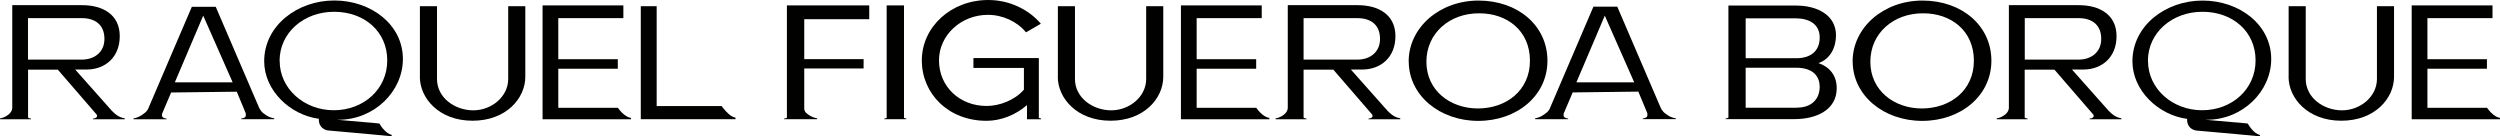
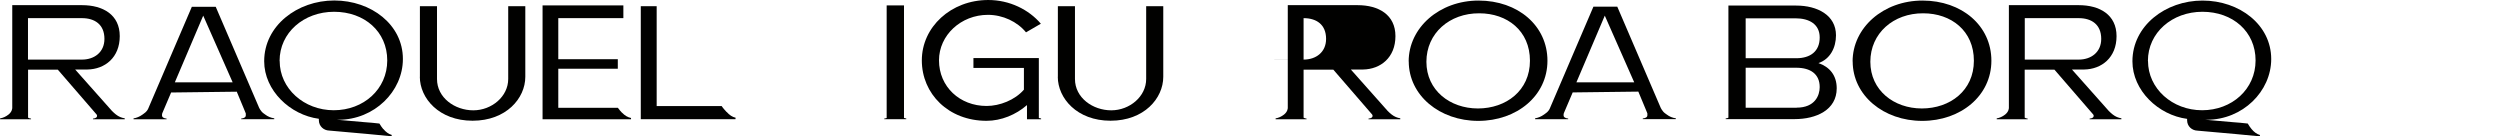
<svg xmlns="http://www.w3.org/2000/svg" id="Capa_2" data-name="Capa 2" viewBox="0 0 310.01 16.91">
  <defs>
    <style>
      .cls-1 {
        fill: #010100;
        stroke-width: 0px;
      }
    </style>
  </defs>
  <g id="Capa_1-2" data-name="Capa 1">
    <g>
-       <path class="cls-1" d="M173.64,14.67c-.38-.06-.74-.21-1.07-.47-.16-.12-.33-.28-.5-.45l-4.56-5.13h1.52c2.17-.04,4.01-1.48,4.01-4.14s-2.1-3.84-4.68-3.84h-8.67v12.74c0,.1-.04.49-.47.83-.32.25-.67.41-1.04.47v.11h1.52s1.95,0,1.95,0h0s.37,0,.37,0v-.08c-.16-.02-.28-.06-.37-.12v-.75s0,0,0-.01c0,0,0,0,0,0v-5.19h3.69l4.81,5.56c.06.09.1.23-.03.37-.09.07-.23.12-.42.14v.08h.96s2.32,0,2.32,0h0s.66,0,.66,0v-.11ZM161.65,7.4V2.25h6.69c1.57,0,2.79.77,2.79,2.57,0,1.67-1.27,2.57-2.79,2.57h-6.69Z" />
+       <path class="cls-1" d="M173.64,14.67c-.38-.06-.74-.21-1.07-.47-.16-.12-.33-.28-.5-.45l-4.56-5.13h1.52c2.17-.04,4.01-1.48,4.01-4.14s-2.1-3.84-4.68-3.84h-8.67v12.74c0,.1-.04.49-.47.83-.32.25-.67.41-1.04.47v.11h1.52s1.95,0,1.95,0h0s.37,0,.37,0v-.08c-.16-.02-.28-.06-.37-.12v-.75s0,0,0-.01c0,0,0,0,0,0v-5.19h3.69l4.81,5.56c.06.09.1.23-.03.37-.09.07-.23.12-.42.14v.08h.96s2.32,0,2.32,0h0s.66,0,.66,0v-.11ZM161.65,7.4V2.25c1.57,0,2.79.77,2.79,2.57,0,1.67-1.27,2.57-2.79,2.57h-6.69Z" />
      <path class="cls-1" d="M263.06,14.67c-.38-.06-.74-.21-1.07-.47-.16-.12-.33-.28-.5-.45l-4.56-5.13h1.52c2.17-.04,4.01-1.48,4.01-4.14s-2.1-3.84-4.68-3.84h-8.67v12.74c0,.1-.04.49-.47.83-.32.25-.67.41-1.04.47v.11h1.52s1.95,0,1.95,0h0s.37,0,.37,0v-.08c-.16-.02-.28-.06-.37-.12v-.75s0,0,0-.01c0,0,0,0,0,0v-5.19h3.69l4.81,5.56c.06.09.1.23-.03.37-.09.07-.23.12-.42.14v.08h.96s2.32,0,2.32,0h0s.66,0,.66,0v-.11ZM251.08,7.4V2.25h6.69c1.57,0,2.79.77,2.79,2.57,0,1.67-1.27,2.57-2.79,2.57h-6.69Z" />
      <path class="cls-1" d="M52.07,9.52V.77h2.12v9.03c0,2.32,2.21,3.88,4.5,3.88s4.33-1.72,4.33-3.88V.77h2.12v8.75c0,2.68-2.38,5.45-6.54,5.45s-6.54-2.79-6.54-5.45Z" />
      <path class="cls-1" d="M90.1,13.89c-.17-.2-.43-.45-.61-.74-.45,0-.89,0-1.32,0h-6.74V.77h-1.97v14.01h11.74l.02-.18c-.4-.09-.77-.33-1.11-.72Z" />
      <path class="cls-1" d="M77.12,13.97c-.17-.18-.32-.35-.5-.6-.06,0-.11,0-.17,0h0s-7.22,0-7.22,0v-4.85h7.38v-1.18h-7.38V2.25h8.07V.67h-10.02v14.12h6.87s4.1,0,4.1,0v-.16c-.4-.08-.77-.3-1.11-.65Z" />
-       <path class="cls-1" d="M156.28,13.97c-.17-.18-.32-.35-.5-.6-.06,0-.11,0-.17,0h0s-7.22,0-7.22,0v-4.85h7.38v-1.18h-7.38V2.25h8.07V.67h-10.02v14.12h6.87s4.1,0,4.1,0v-.16c-.4-.08-.77-.3-1.11-.65Z" />
-       <path class="cls-1" d="M308.9,13.97c-.17-.18-.32-.35-.5-.6-.06,0-.11,0-.17,0h0s-7.22,0-7.22,0v-4.85h7.38v-1.18h-7.38V2.25h8.07V.67h-10.02v14.12h6.87s4.1,0,4.1,0v-.16c-.4-.08-.77-.3-1.11-.65Z" />
      <path class="cls-1" d="M47.52,16c-.16-.19-.31-.41-.47-.68-.61-.06-1.23-.14-1.84-.17l-3.42-.3h.19c4.44,0,7.98-3.52,7.98-7.53C49.97,3.07,46.04.06,41.45.06s-8.69,3.13-8.69,7.53c0,3.63,3.22,6.67,6.78,7.14v.17c0,.77.62,1.27,1.27,1.29l4.73.42,3.03.29v-.17c-.38-.11-.73-.36-1.04-.74ZM34.67,7.55c0-3.5,3-6.09,6.76-6.09s6.59,2.45,6.59,6.03-2.94,6.18-6.63,6.18-6.71-2.68-6.71-6.11Z" />
      <path class="cls-1" d="M279.2,16c-.16-.19-.31-.41-.47-.68-.61-.06-1.23-.14-1.84-.17l-3.42-.3h.19c4.44,0,7.98-3.52,7.98-7.53,0-4.25-3.93-7.25-8.52-7.25s-8.69,3.13-8.69,7.53c0,3.63,3.22,6.67,6.78,7.14v.17c0,.77.62,1.27,1.27,1.29l4.73.42,3.03.29v-.17c-.38-.11-.73-.36-1.04-.74ZM266.35,7.55c0-3.5,3-6.09,6.76-6.09s6.59,2.45,6.59,6.03-2.94,6.18-6.63,6.18-6.71-2.68-6.71-6.11Z" />
      <path class="cls-1" d="M229.73,7.62c0-4.18,3.8-7.55,8.67-7.55s8.54,3.11,8.54,7.46-3.8,7.46-8.58,7.46-8.62-3.15-8.62-7.38ZM238.31,13.45c3.5,0,6.46-2.21,6.46-5.92s-2.81-5.88-6.28-5.88c-3.69-.02-6.56,2.47-6.56,6.01s2.92,5.79,6.39,5.79Z" />
-       <path class="cls-1" d="M283.8,9.52V.77h2.12v9.03c0,2.32,2.21,3.88,4.5,3.88s4.33-1.72,4.33-3.88V.77h2.12v8.75c0,2.68-2.38,5.45-6.54,5.45s-6.54-2.79-6.54-5.45Z" />
      <path class="cls-1" d="M225.48,7.83c1.46-.49,2.19-1.91,2.19-3.45,0-2.51-2.32-3.69-4.93-3.69h-8.41v13.9c-.09.05-.19.08-.34.1v.08h.34s8.22,0,8.22,0c2.68,0,5.21-1.14,5.21-3.82,0-1.63-.9-2.66-2.27-3.13ZM216.47,2.27h6.16c1.76,0,3.02.75,3.02,2.38,0,1.72-1.16,2.57-2.9,2.57h-6.28V2.27ZM222.78,13.36h-6.31v-4.96h6.28c1.74,0,2.9.77,2.9,2.4,0,1.03-.58,2.55-2.87,2.55Z" />
      <path class="cls-1" d="M112.39,14.69c-.12-.01-.21-.04-.29-.07V.67h-2.15v13.96c-.08.03-.18.06-.3.07v.08h1.54s0,0,0,0h1.19v-.08Z" />
      <path class="cls-1" d="M129.11,14.69c-.12-.01-.21-.04-.29-.07v-7.42h-8.11v1.22h6.26v2.7c-1.12,1.29-3,2.02-4.63,2.02-3.32,0-5.9-2.38-5.9-5.66,0-3.11,2.72-5.64,6.07-5.64,1.84,0,3.63.84,4.72,2.17l1.84-1.07c-1.5-1.76-3.88-2.94-6.52-2.94-4.63,0-8.24,3.35-8.24,7.49s3.3,7.49,8.02,7.49c1.82,0,3.65-.75,5.02-1.95v1.76h1.46s.29,0,.29,0v-.08Z" />
      <path class="cls-1" d="M131.18,9.52V.77h2.12v9.03c0,2.32,2.21,3.88,4.5,3.88s4.33-1.72,4.33-3.88V.77h2.12v8.75c0,2.68-2.38,5.45-6.54,5.45s-6.54-2.79-6.54-5.45Z" />
      <path class="cls-1" d="M174.68,7.62c0-4.18,3.8-7.55,8.67-7.55s8.54,3.11,8.54,7.46-3.8,7.46-8.58,7.46-8.62-3.15-8.62-7.38ZM183.26,13.45c3.5,0,6.46-2.21,6.46-5.92s-2.81-5.88-6.28-5.88c-3.69-.02-6.56,2.47-6.56,6.01s2.92,5.79,6.39,5.79Z" />
      <path class="cls-1" d="M15.45,14.67c-.38-.06-.74-.21-1.07-.47-.16-.12-.33-.28-.5-.45l-4.56-5.13h1.52c2.17-.04,4.01-1.48,4.01-4.14S12.76.64,10.18.64H1.52v12.74c0,.1-.04.49-.47.83-.32.25-.67.41-1.04.47v.11h1.52s1.95,0,1.95,0h0s.37,0,.37,0v-.08c-.16-.02-.28-.06-.37-.12v-.75s0,0,0-.01c0,0,0,0,0,0v-5.19h3.69l4.81,5.56c.06.09.1.23-.03.37-.09.07-.23.12-.42.14v.08h.96s2.32,0,2.32,0h0s.66,0,.66,0v-.11ZM3.47,7.4V2.25h6.69c1.57,0,2.79.77,2.79,2.57,0,1.67-1.27,2.57-2.79,2.57H3.47Z" />
-       <path class="cls-1" d="M107.79,2.38V.67h-10.21v13.94c-.09.04-.2.08-.35.09v.08h.35s2.15,0,2.15,0h0s1.6,0,1.6,0v-.11c-.4-.06-.77-.21-1.11-.47-.12-.08-.23-.19-.35-.3-.14-.2-.14-.44-.14-.44v-4.97h7.36v-1.16h-7.36V2.38h8.07Z" />
      <path class="cls-1" d="M192.47,13.34s-.19.48-.62.76h.75l-.13-.76Z" />
      <path class="cls-1" d="M207.79,14.67c-.4-.06-.77-.21-1.11-.47-.07-.05-.14-.11-.22-.16-.34-.25-.55-.72-.55-.73l-5.36-12.48h-2.96l-2.74,6.39-.88,2.06-1.8,4.2c-.06.13-.21.39-.55.61-.05.04-.1.08-.15.11-.35.25-.72.41-1.11.47v.11h1.25,0s1.98,0,1.98,0h0s.87,0,.87,0v-.08c-.38-.04-.57-.18-.57-.4,0-.07,0-.16.03-.26l1.1-2.58,8.14-.1,1.02,2.45.1.25c.01.09,0,.16,0,.23,0,.23-.19.36-.57.4v.08h.87s1.97,0,1.97,0h0s1.26,0,1.26,0v-.11ZM195.48,10.21l3.52-8.27,3.65,8.27h-7.17Z" />
      <path class="cls-1" d="M33.99,14.67c-.4-.06-.77-.21-1.11-.47-.07-.05-.14-.11-.22-.16-.34-.25-.55-.72-.55-.73L26.75.84h-2.96l-2.74,6.39-.88,2.06-1.8,4.2c-.06.13-.21.39-.55.61-.05.04-.1.08-.15.11-.35.25-.72.41-1.11.47v.11h1.25,0s1.98,0,1.98,0h0s.87,0,.87,0v-.08c-.38-.04-.57-.18-.57-.4,0-.07,0-.16.03-.26l1.1-2.58,8.14-.1,1.02,2.45.1.25c.01.09,0,.16,0,.23,0,.23-.19.36-.57.4v.08h.87s1.97,0,1.97,0h0s1.26,0,1.26,0v-.11ZM21.68,10.21l3.52-8.27,3.65,8.27h-7.17Z" />
    </g>
  </g>
</svg>